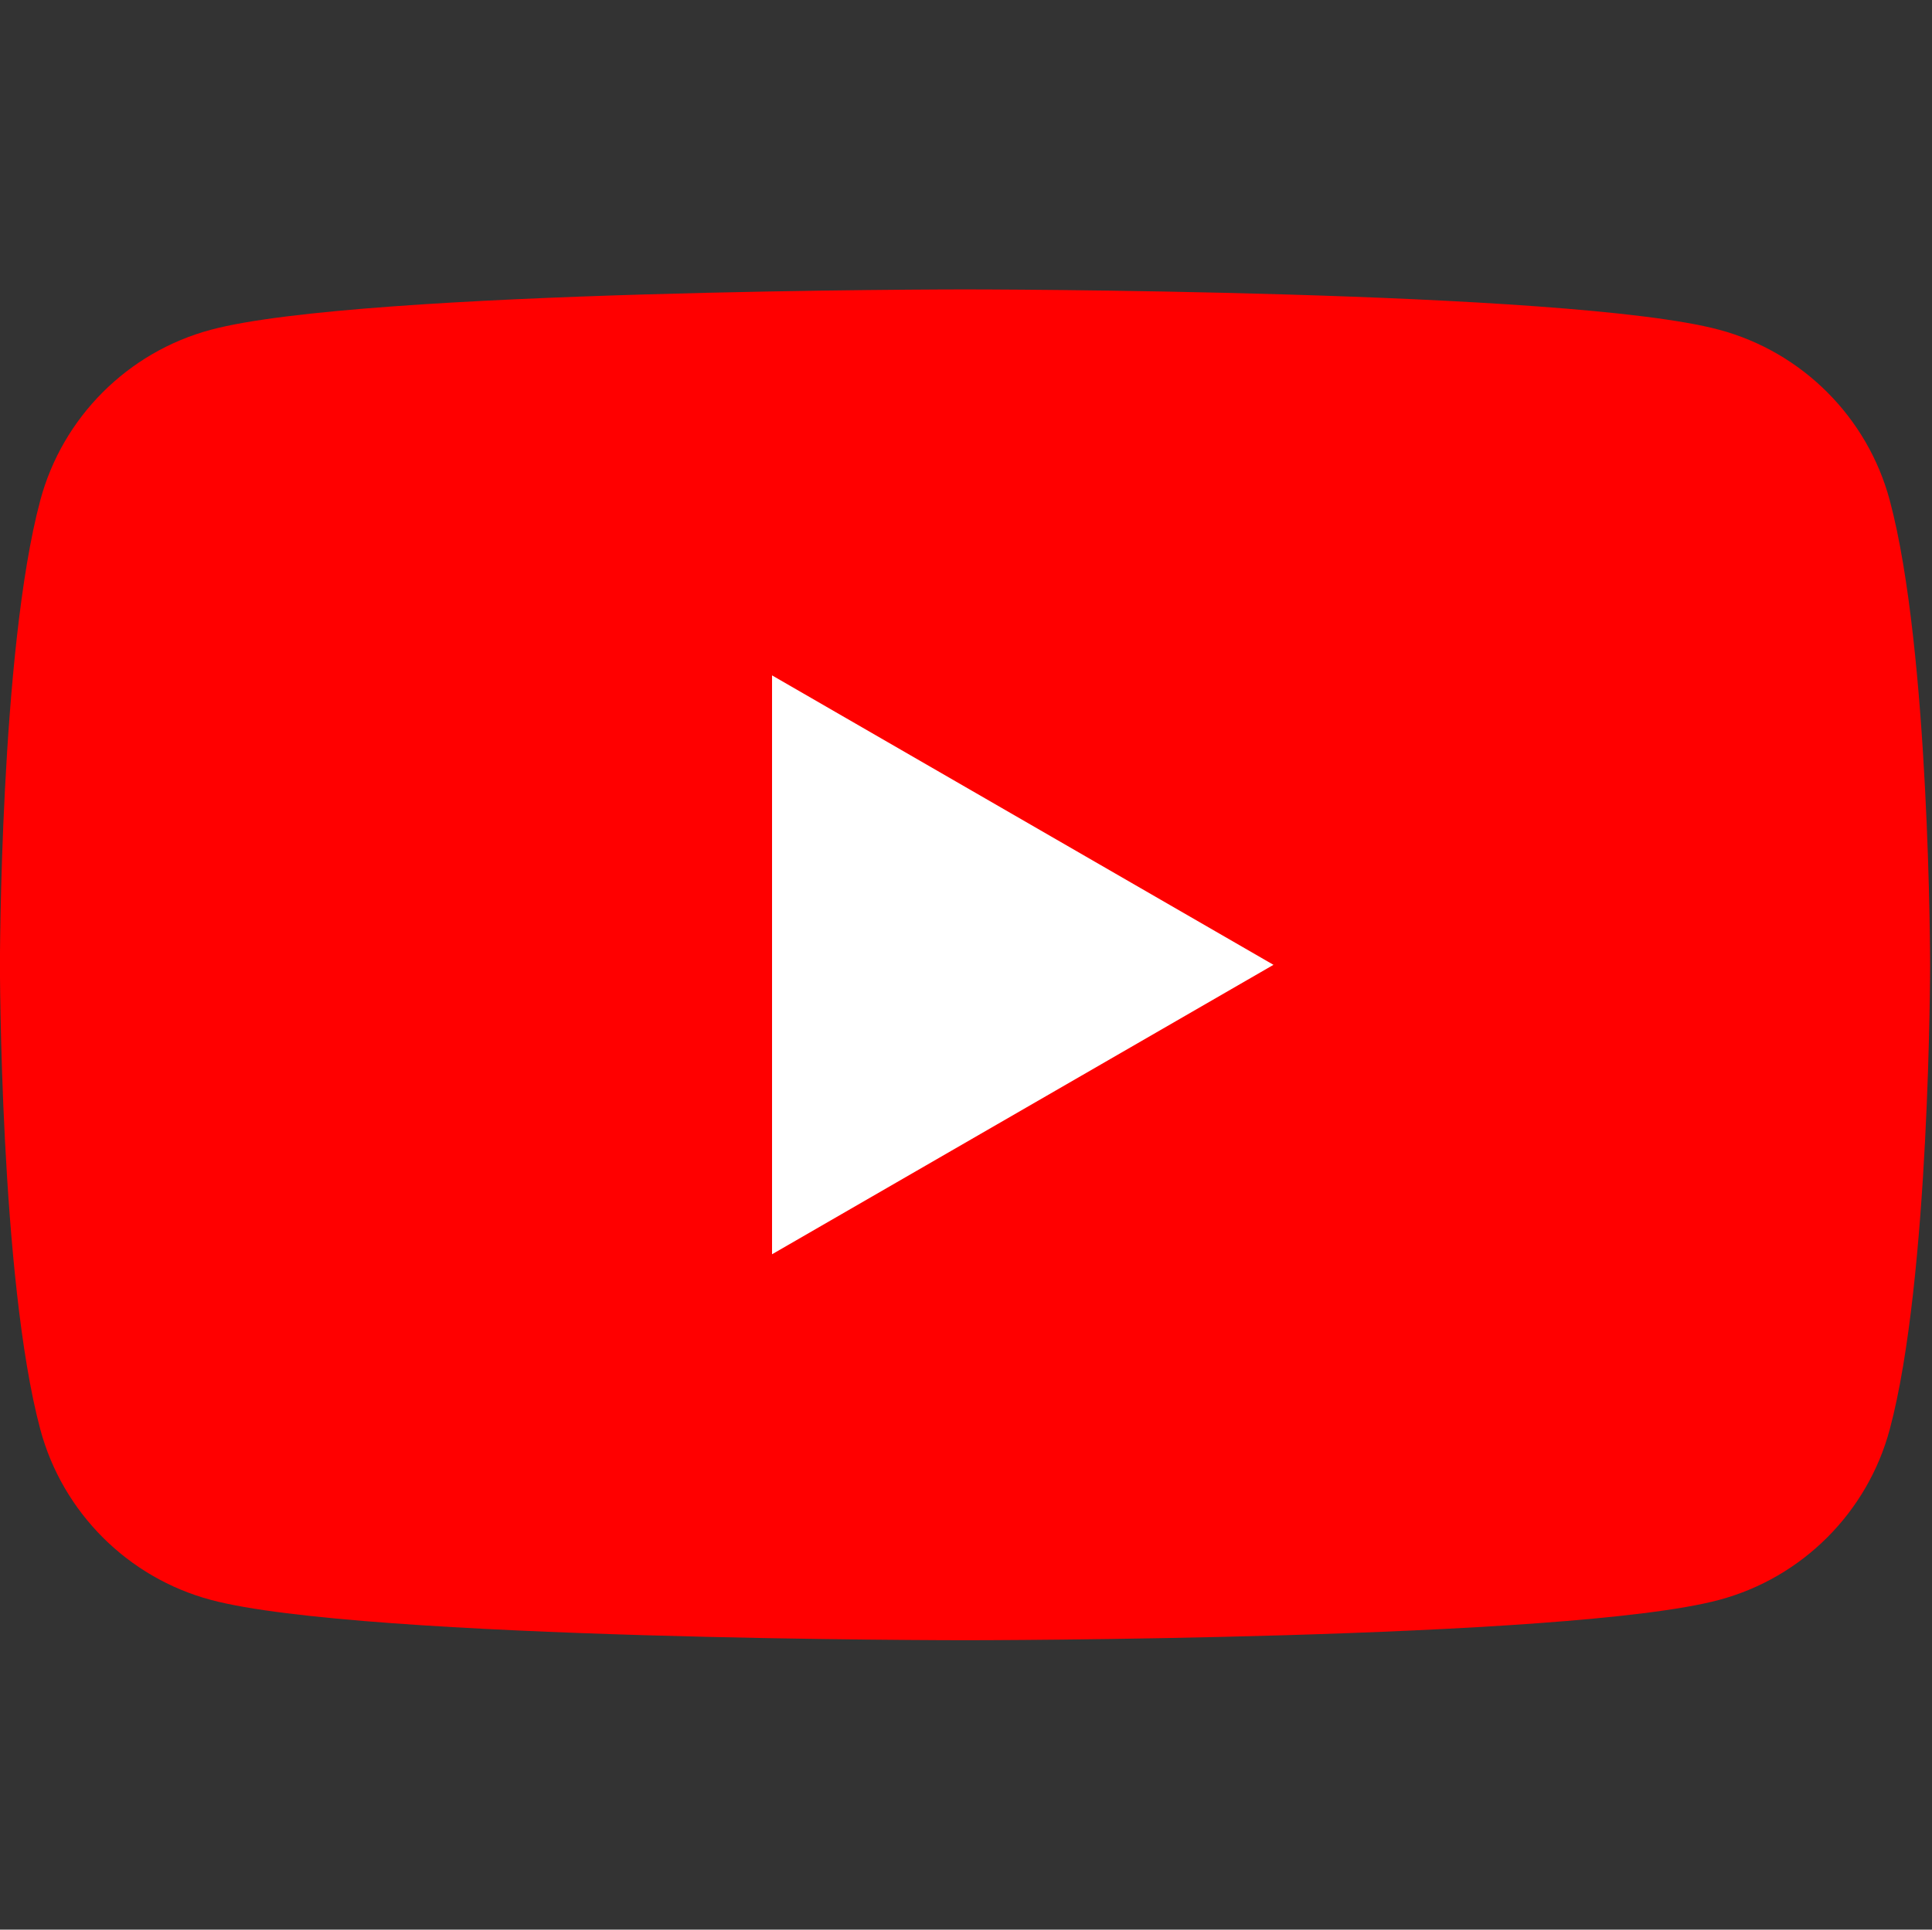
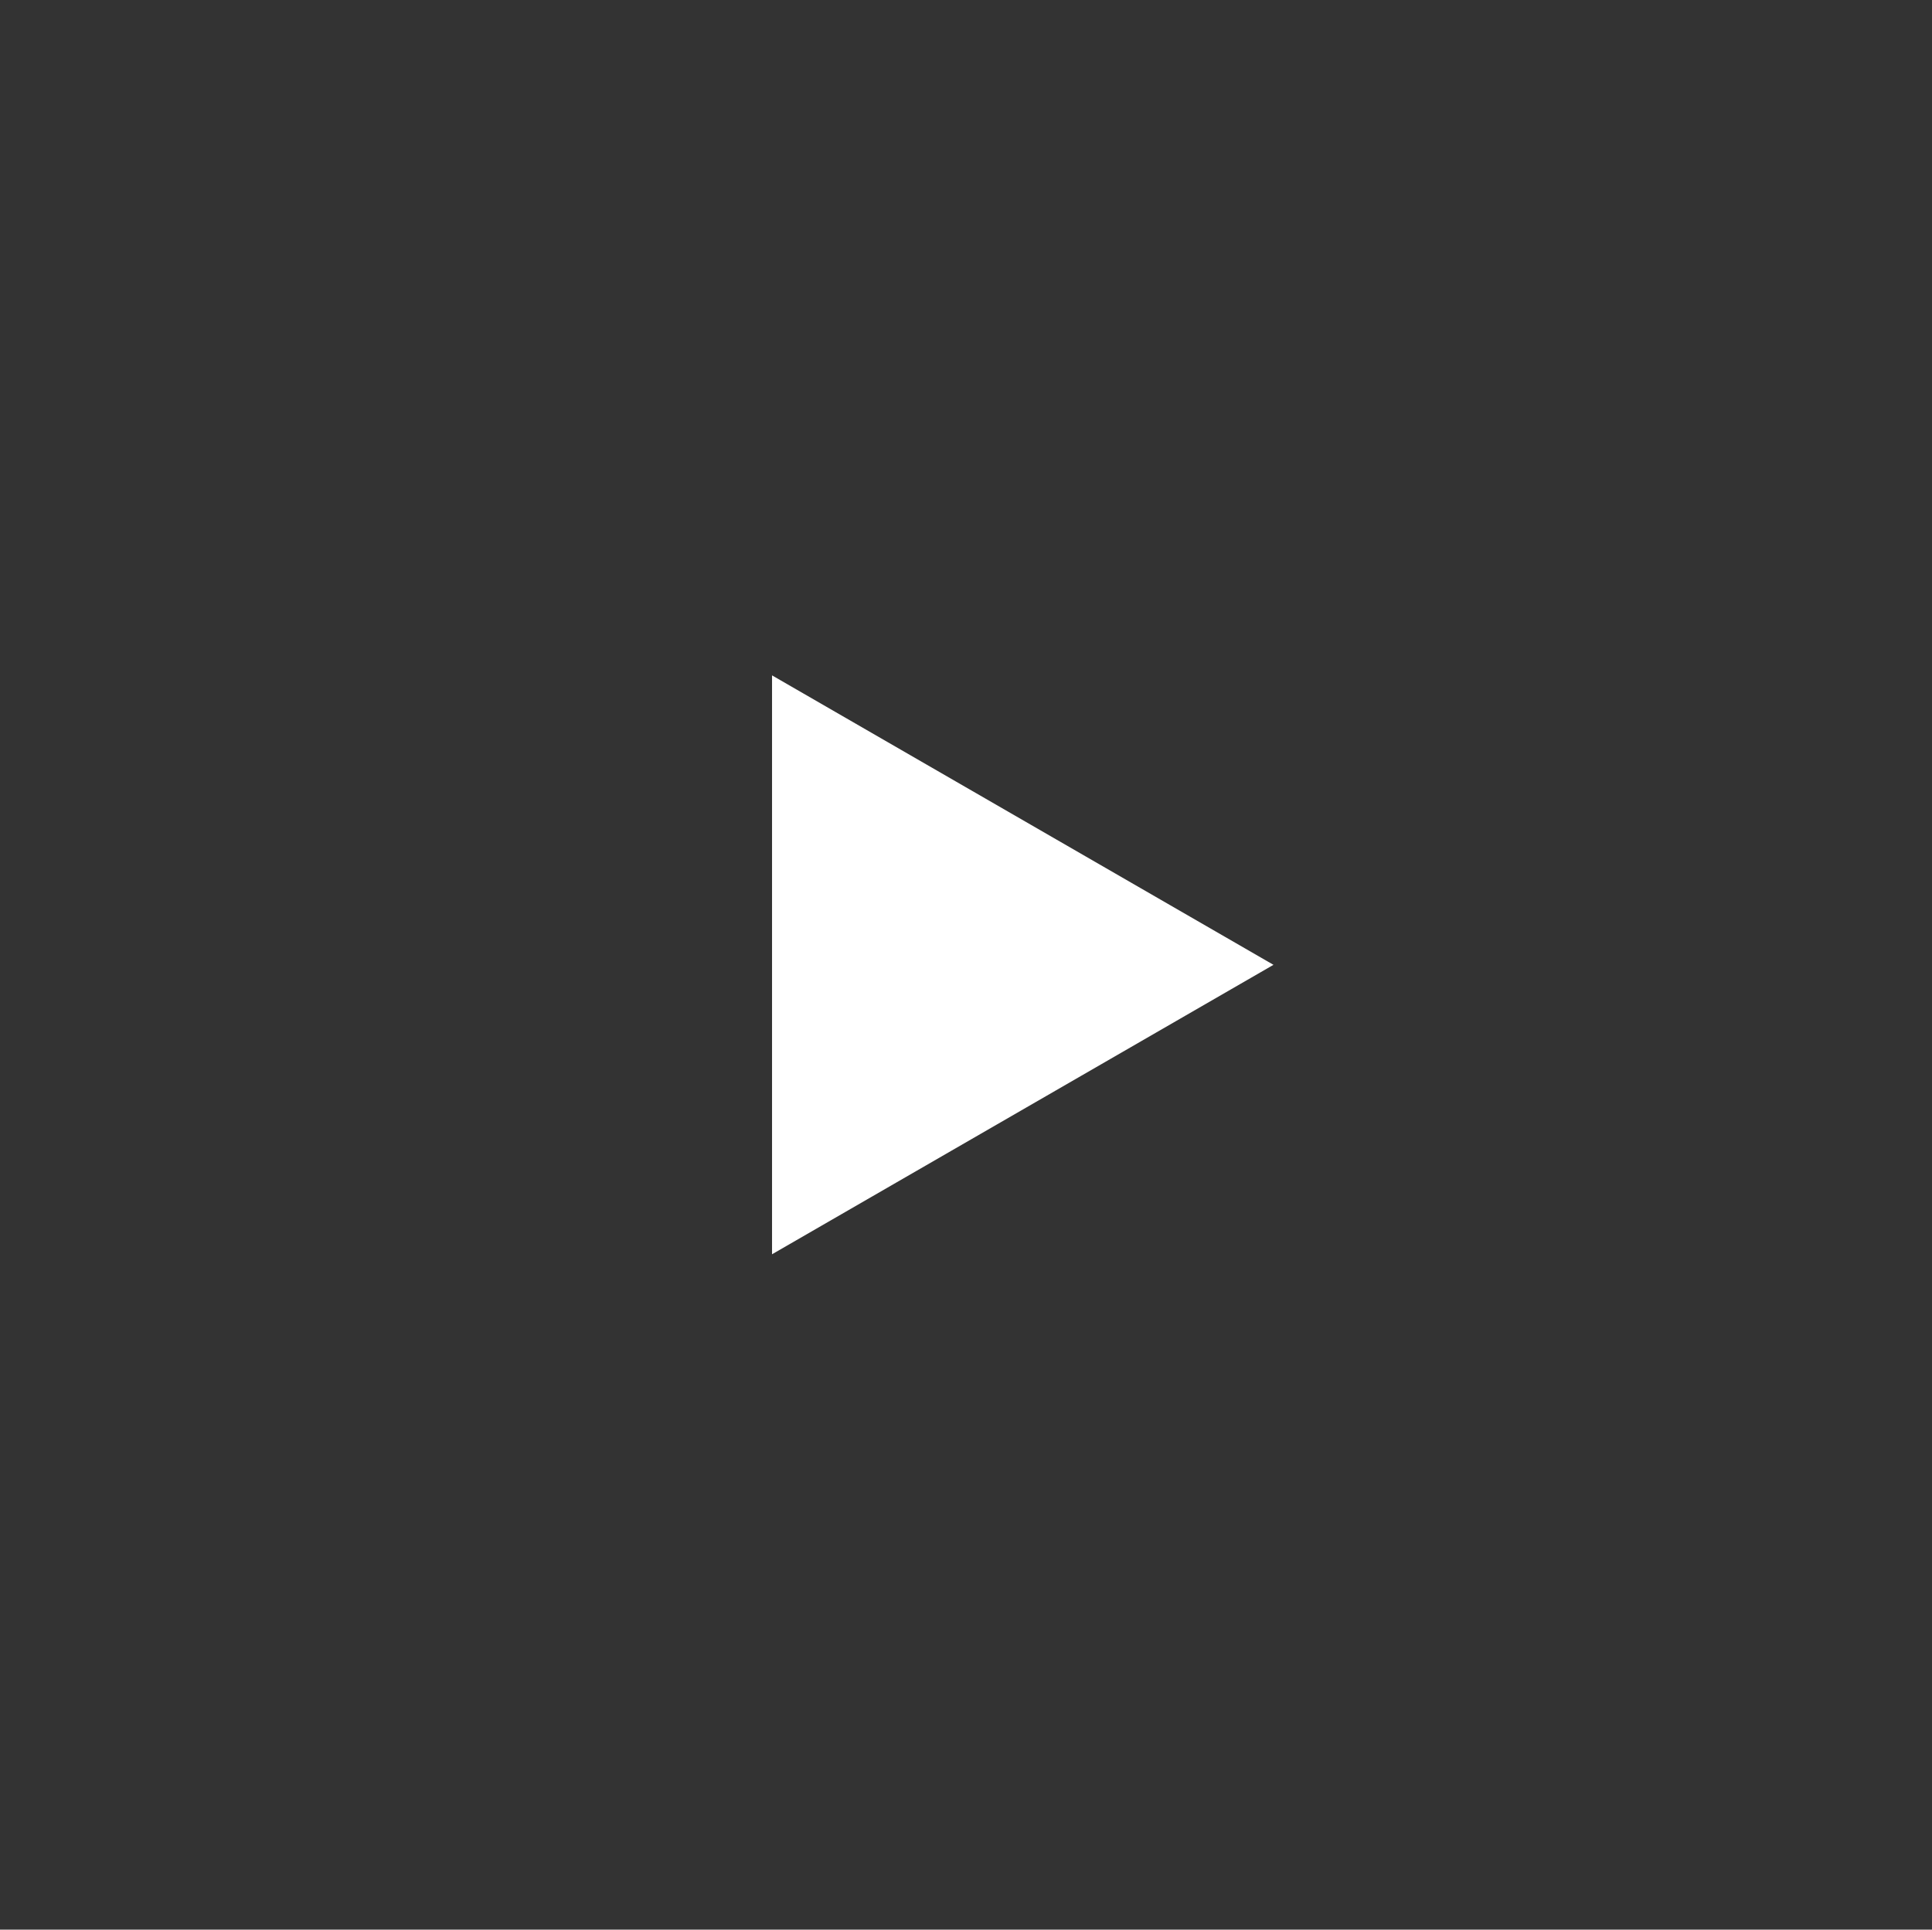
<svg xmlns="http://www.w3.org/2000/svg" id="b" viewBox="0 0 60.059 60">
  <rect x="0" y="0" width="60.059" height="60" fill="#333333" stroke="none" />
  <defs>
    <style>.e{fill:none;}.e,.f,.g{stroke-width:0px;}.f{fill:red;}.g{fill:#fff;}</style>
  </defs>
  <g id="c">
    <rect class="e" x=".059" width="60" height="60" />
  </g>
  <g id="d">
-     <path class="f" d="M58.746,15.558c-.69-2.581-2.723-4.615-5.305-5.305-4.679-1.254-23.442-1.254-23.442-1.254,0,0-18.763,0-23.442,1.254-2.582.69-4.615,2.723-5.305,5.305-1.254,4.679-1.254,14.442-1.254,14.442,0,0,0,9.763,1.254,14.442.69,2.581,2.723,4.615,5.305,5.305,4.679,1.254,23.442,1.254,23.442,1.254,0,0,18.763,0,23.442-1.254,2.582-.69,4.615-2.723,5.305-5.305,1.254-4.679,1.254-14.442,1.254-14.442,0,0,0-9.763-1.254-14.442Z" />
    <polygon class="g" points="24 39 39.588 30 24 21 24 39" />
  </g>
</svg>